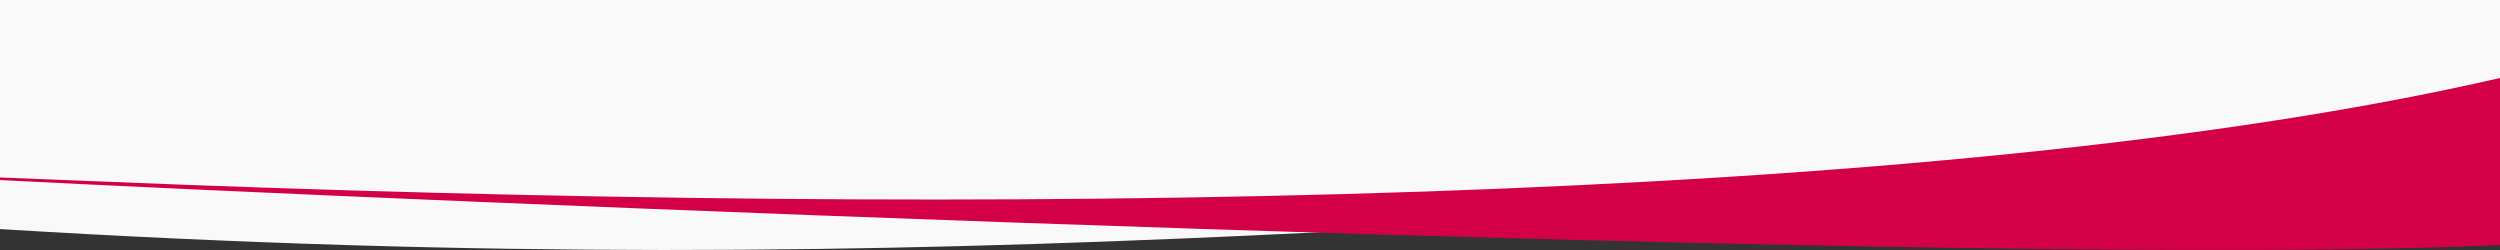
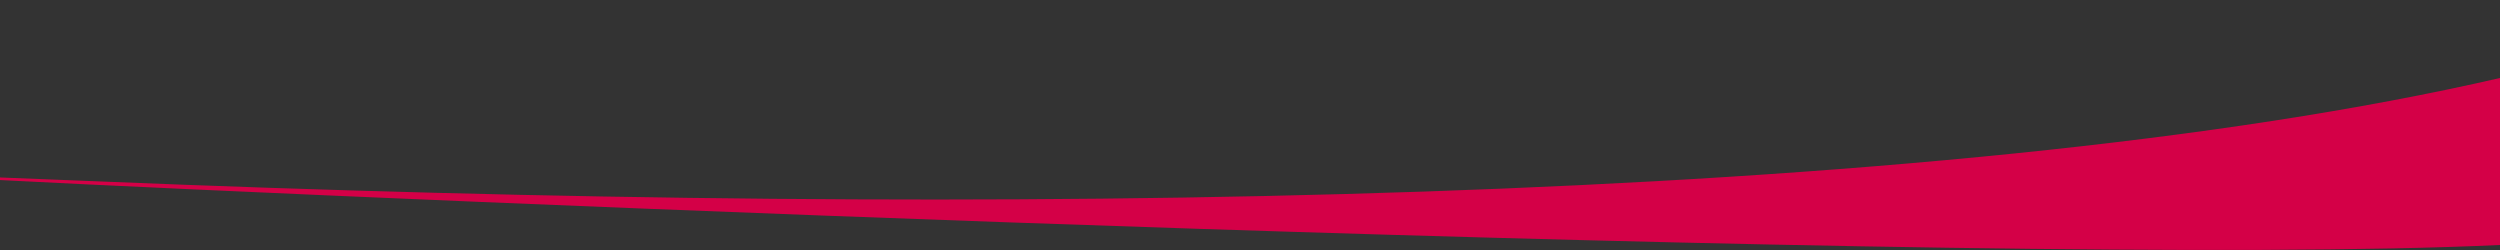
<svg xmlns="http://www.w3.org/2000/svg" viewBox="0 0 1280 128">
  <rect x="0" y="0" width="1280" height="128" fill="#333333" stroke="none" />
  <defs>
    <style>.cls-1{fill:#f9f9f9;}.cls-2{fill:#d40047;}</style>
  </defs>
  <g id="Layer_2" data-name="Layer 2">
    <g id="Layer_1-2" data-name="Layer 1">
-       <path class="cls-1" d="M0,0V117.29C496.22,147.65,786.46,105.71,1280,87V0Z" />
      <path class="cls-2" d="M52,92.93c-21.14-.87-38.38-1.56-52-2.07v1.33c192.94,10,1018.53,45.57,1280,33.24V39.93C994.69,105.68,504.5,111.63,52,92.93Z" />
    </g>
  </g>
</svg>